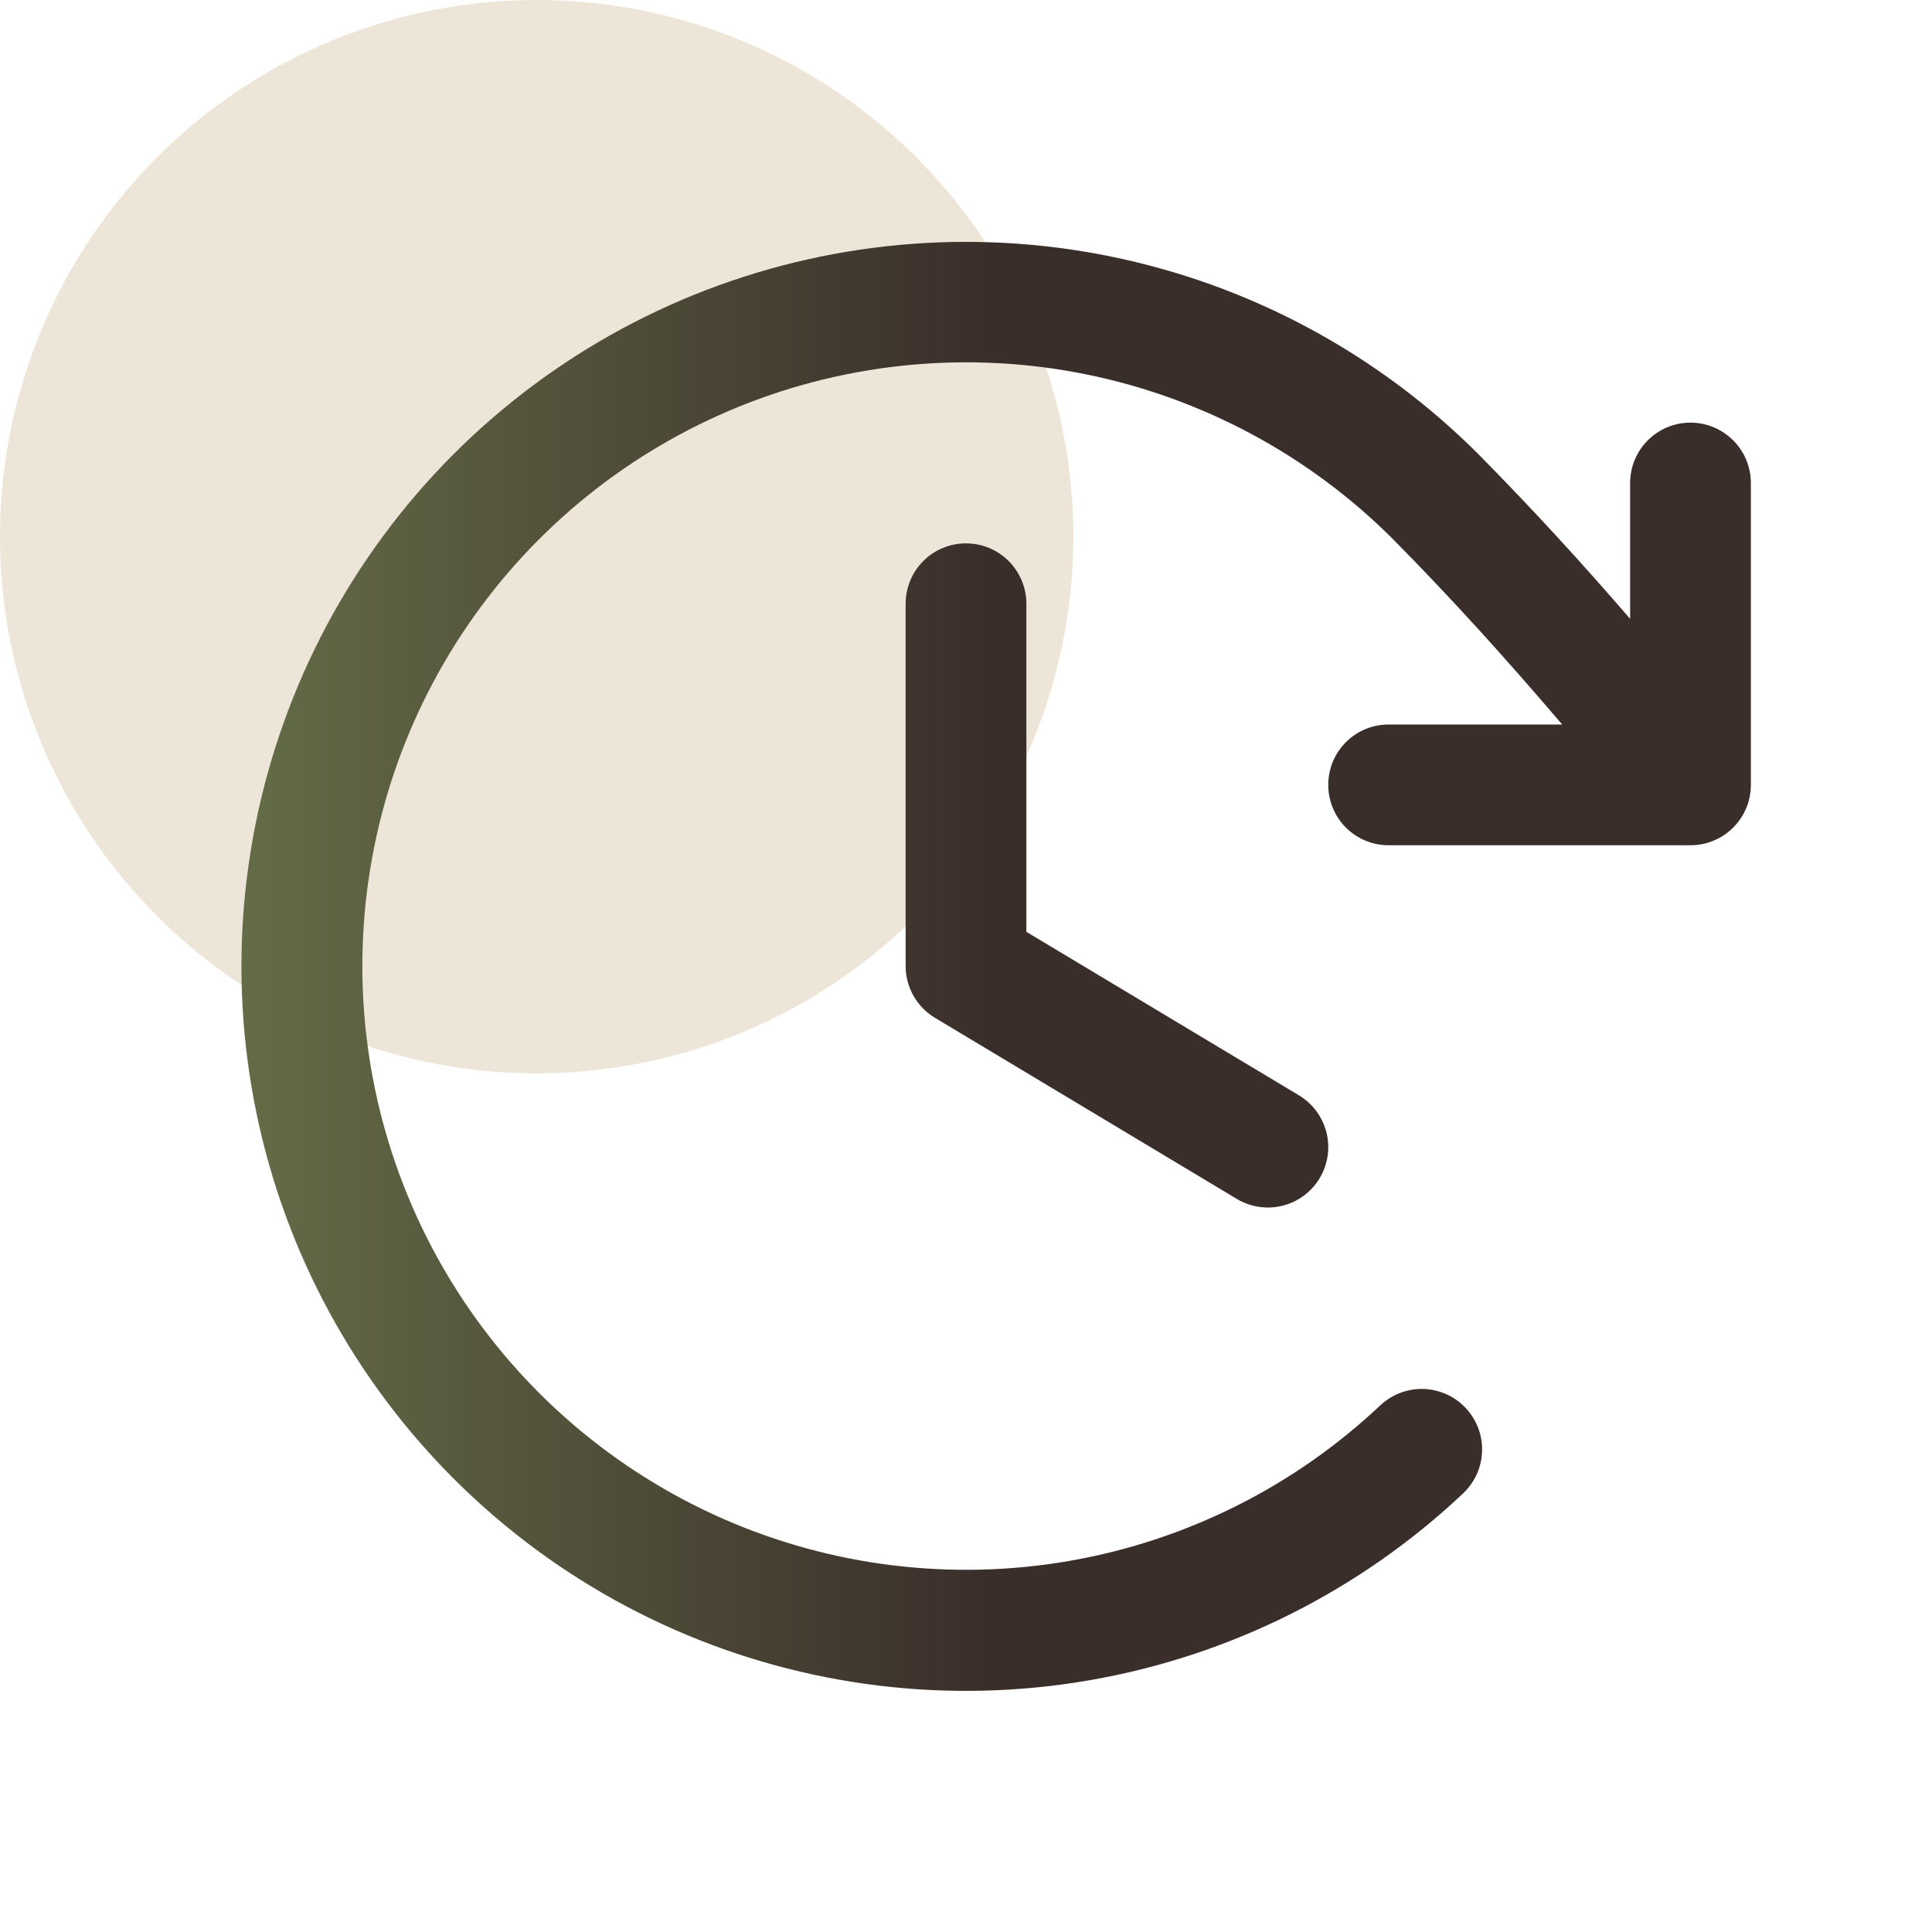
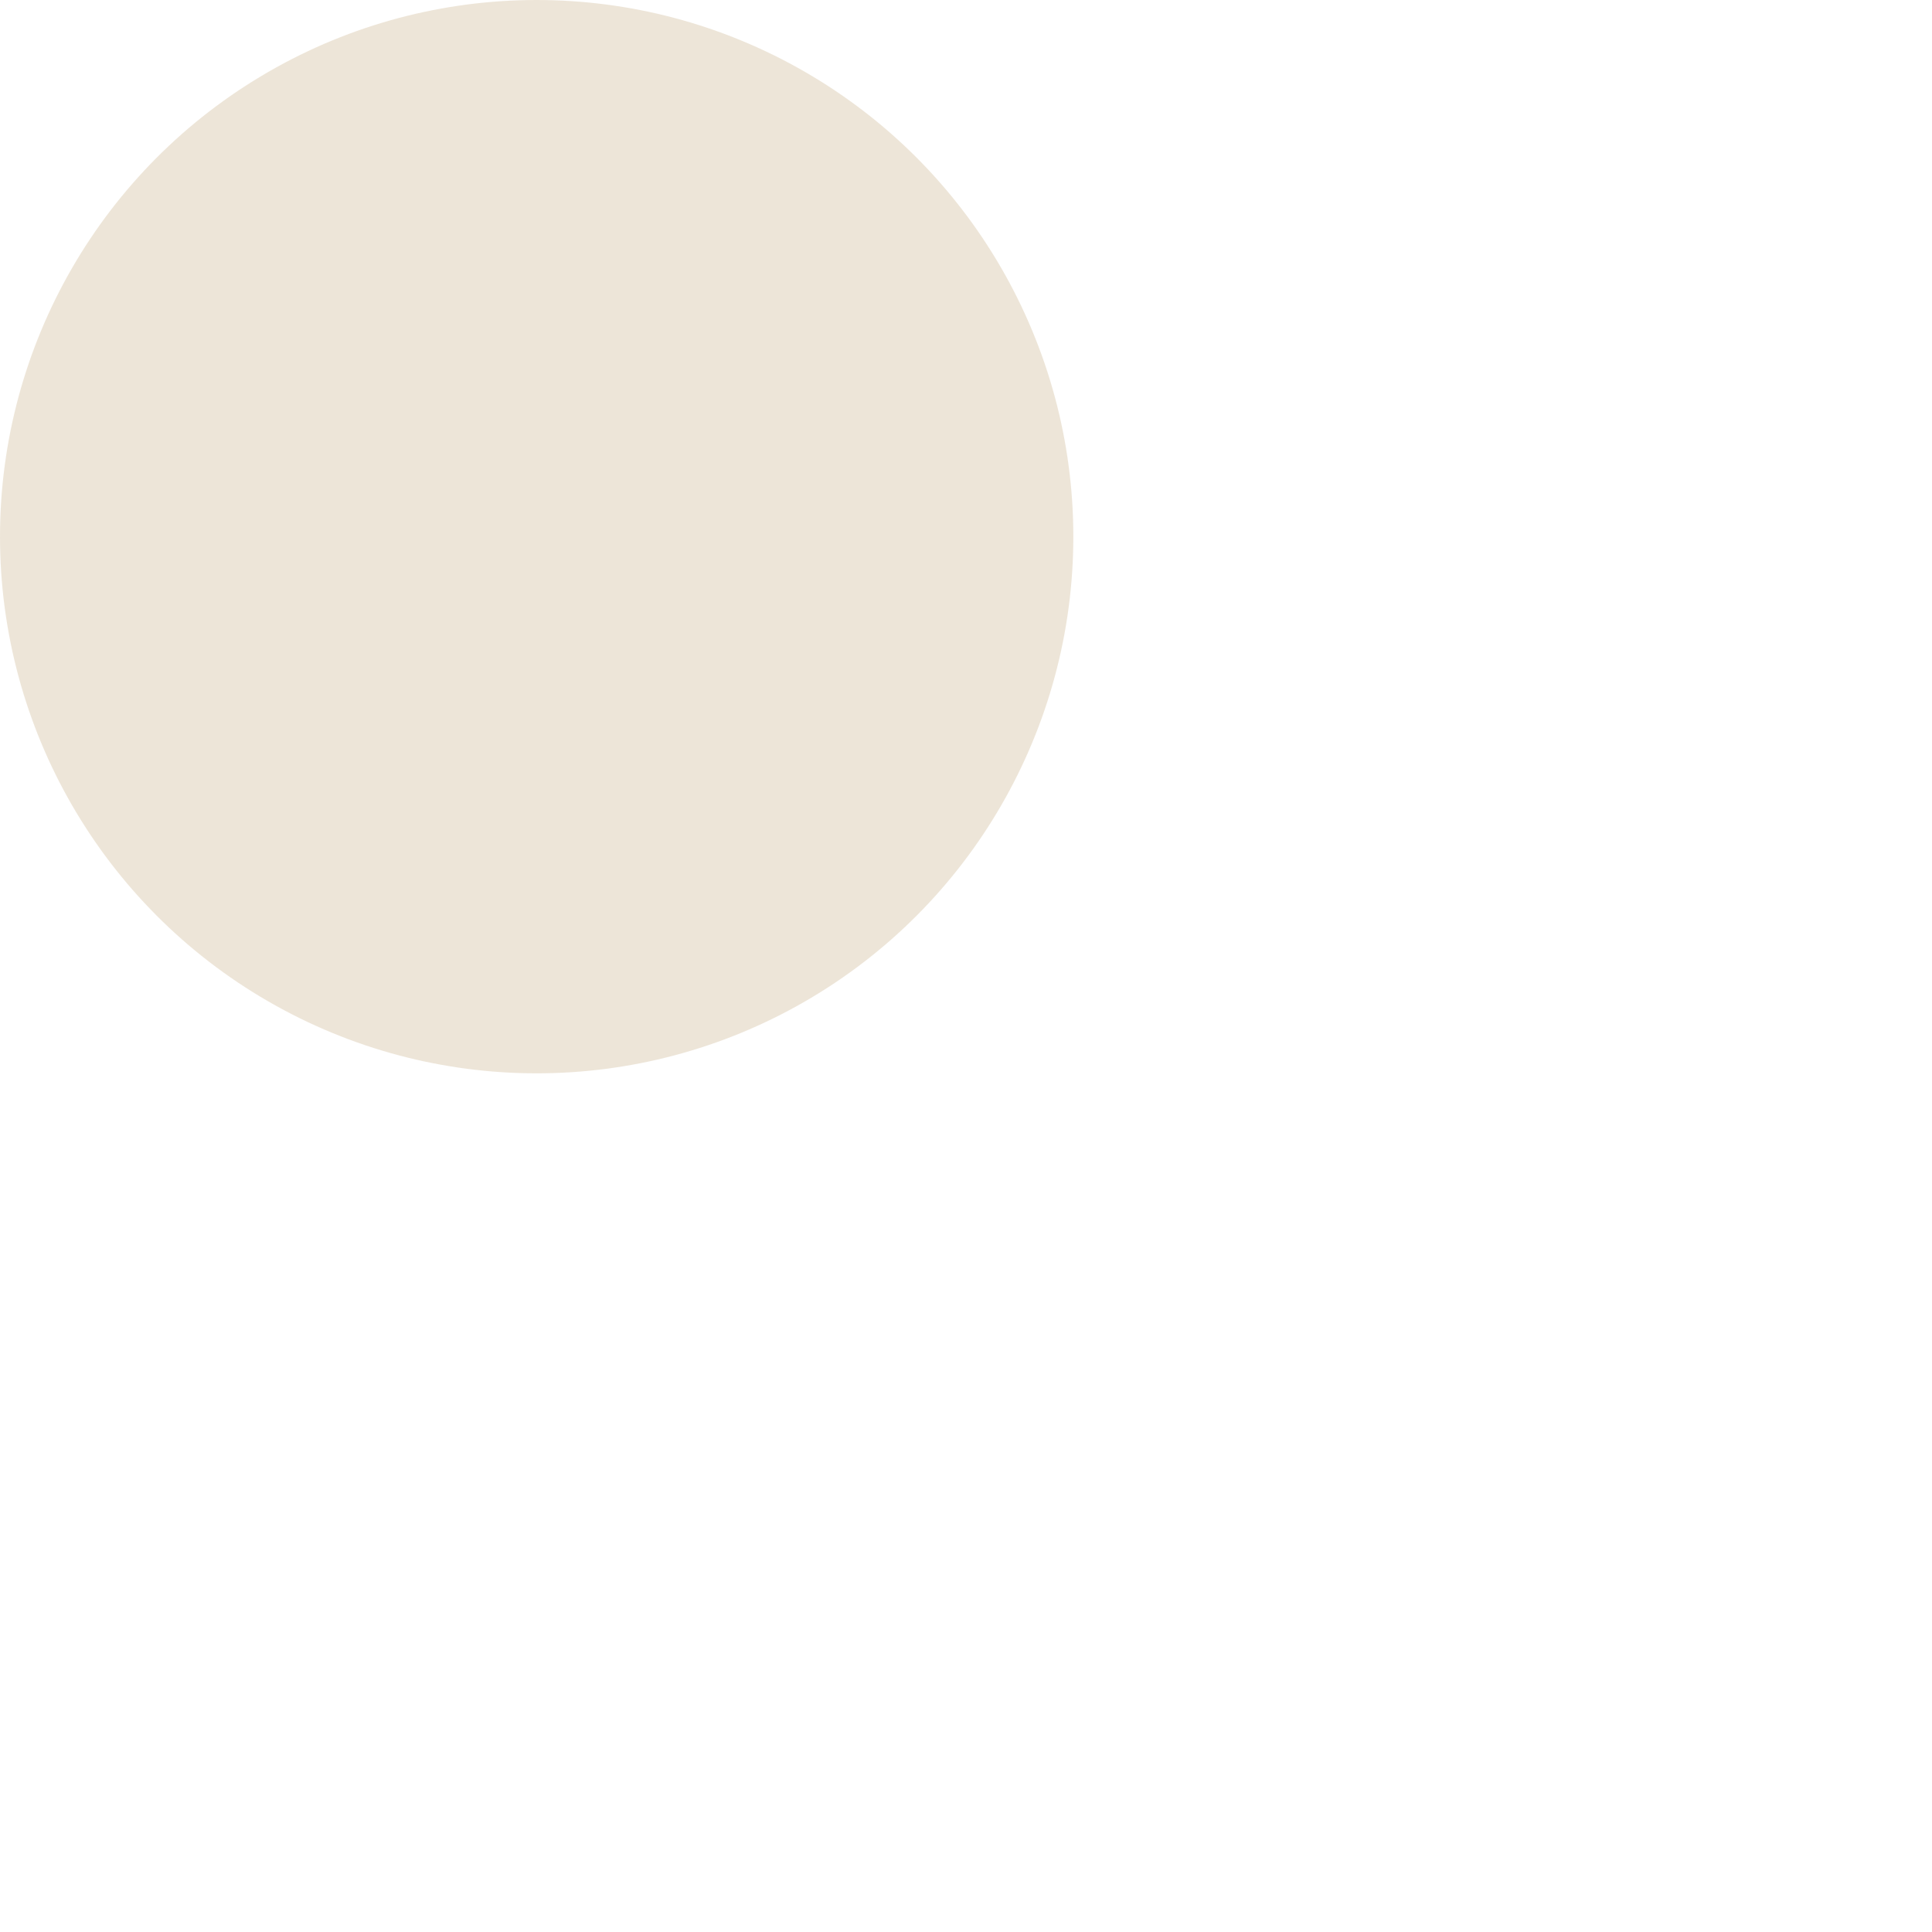
<svg xmlns="http://www.w3.org/2000/svg" width="36" height="36" viewBox="0 0 36 36" fill="none">
  <circle cx="10" cy="10" r="10" fill="#DDCDB3" fill-opacity="0.5" />
-   <path d="M19.125 11.25V17.363L24.204 20.41C24.46 20.564 24.644 20.813 24.717 21.103C24.789 21.392 24.743 21.698 24.59 21.954C24.436 22.21 24.187 22.395 23.897 22.467C23.608 22.539 23.301 22.493 23.046 22.34L17.421 18.965C17.254 18.865 17.116 18.723 17.021 18.554C16.925 18.385 16.875 18.194 16.875 18V11.25C16.875 10.952 16.993 10.665 17.204 10.454C17.415 10.243 17.701 10.125 18 10.125C18.298 10.125 18.584 10.243 18.795 10.454C19.006 10.665 19.125 10.952 19.125 11.25ZM31.5 7.875C31.201 7.875 30.915 7.994 30.704 8.205C30.493 8.415 30.375 8.702 30.375 9V11.531C29.482 10.496 28.571 9.499 27.546 8.461C25.669 6.585 23.282 5.303 20.681 4.776C18.081 4.249 15.383 4.5 12.924 5.497C10.465 6.495 8.355 8.195 6.857 10.385C5.359 12.575 4.539 15.158 4.5 17.811C4.462 20.464 5.206 23.07 6.64 25.302C8.074 27.535 10.134 29.295 12.563 30.364C14.991 31.432 17.681 31.762 20.296 31.31C22.911 30.858 25.334 29.647 27.264 27.826C27.372 27.724 27.458 27.602 27.519 27.467C27.579 27.332 27.612 27.187 27.616 27.039C27.621 26.891 27.596 26.744 27.543 26.606C27.49 26.468 27.411 26.341 27.309 26.234C27.208 26.126 27.086 26.04 26.951 25.979C26.816 25.919 26.67 25.886 26.523 25.881C26.375 25.877 26.228 25.902 26.089 25.955C25.951 26.008 25.825 26.087 25.717 26.189C24.109 27.705 22.089 28.713 19.911 29.088C17.732 29.463 15.492 29.188 13.468 28.298C11.445 27.407 9.729 25.94 8.535 24.08C7.341 22.22 6.721 20.049 6.753 17.839C6.785 15.629 7.467 13.477 8.715 11.652C9.962 9.827 11.72 8.41 13.768 7.578C15.816 6.747 18.064 6.536 20.23 6.974C22.397 7.412 24.387 8.479 25.951 10.041C27.096 11.199 28.098 12.316 29.109 13.5H25.875C25.576 13.5 25.29 13.618 25.079 13.829C24.868 14.04 24.75 14.327 24.75 14.625C24.75 14.923 24.868 15.21 25.079 15.421C25.29 15.632 25.576 15.75 25.875 15.75H31.5C31.798 15.75 32.084 15.632 32.295 15.421C32.506 15.21 32.625 14.923 32.625 14.625V9C32.625 8.702 32.506 8.415 32.295 8.205C32.084 7.994 31.798 7.875 31.5 7.875Z" fill="url(#paint0_linear_192_282)" />
  <defs>
    <linearGradient id="paint0_linear_192_282" x1="4.499" y1="18.007" x2="32.625" y2="18.007" gradientUnits="userSpaceOnUse">
      <stop stop-color="#646C47" />
      <stop offset="0.495" stop-color="#3A2E2A" />
    </linearGradient>
  </defs>
</svg>